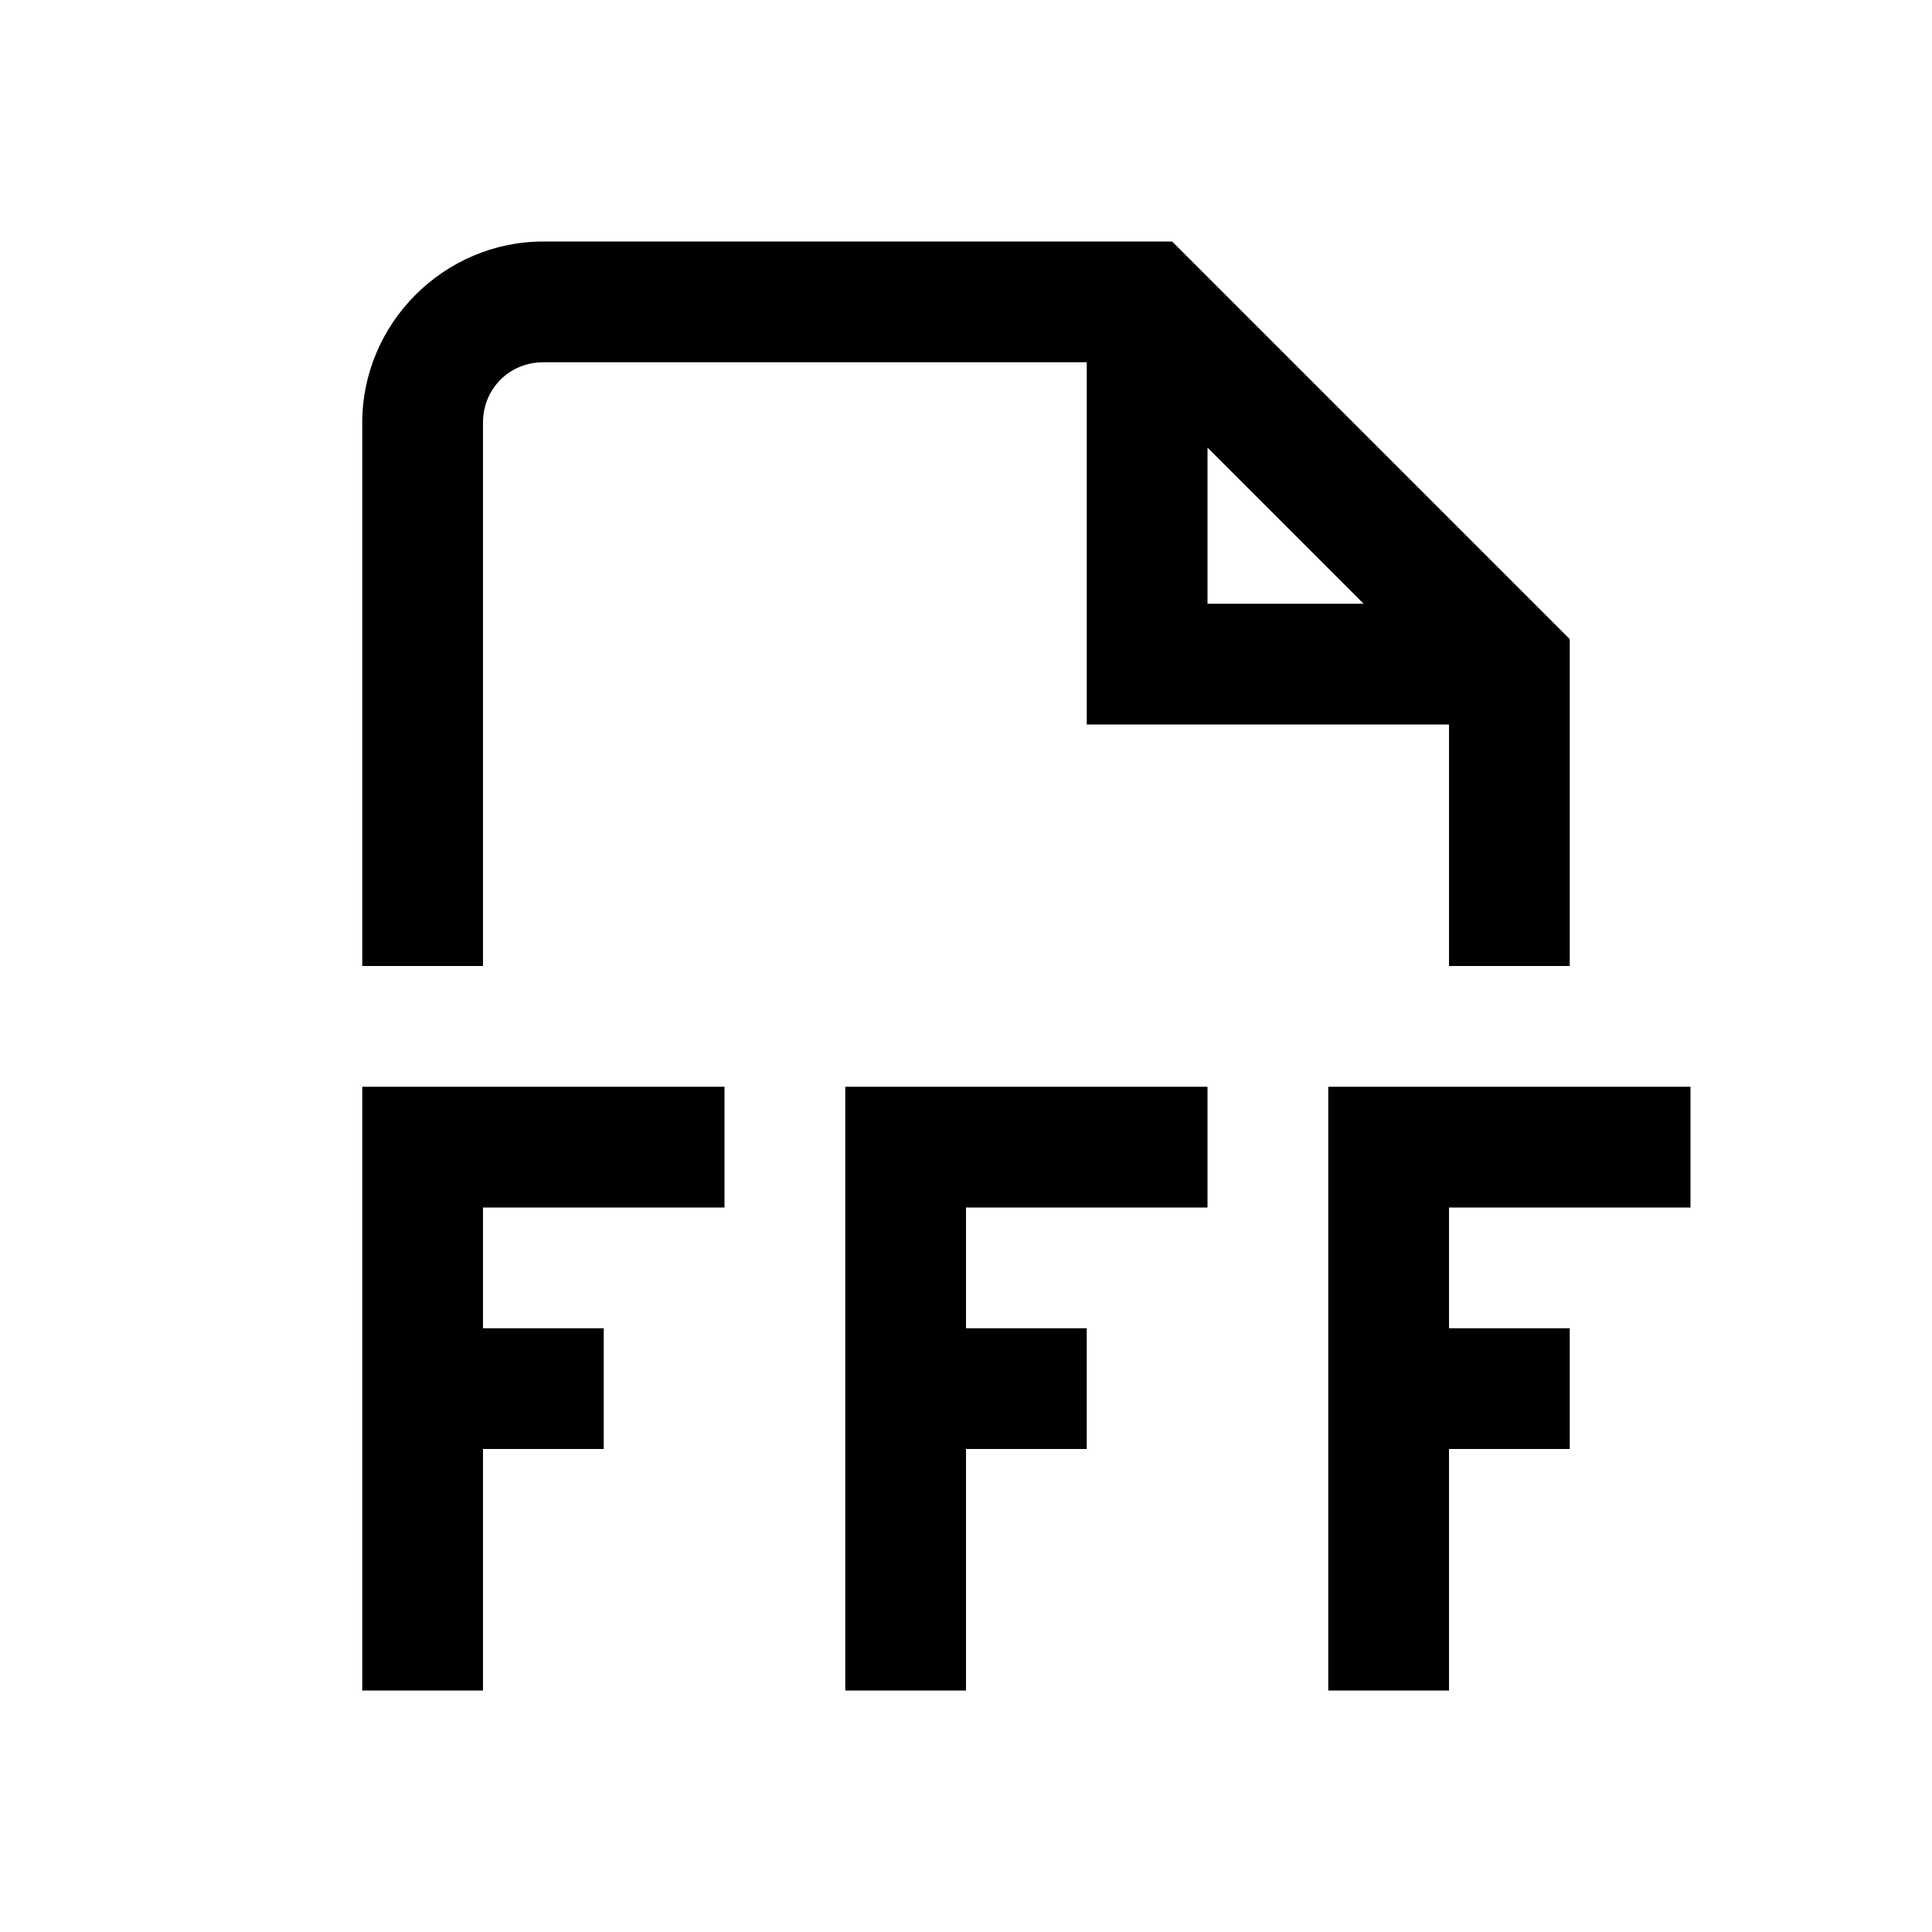
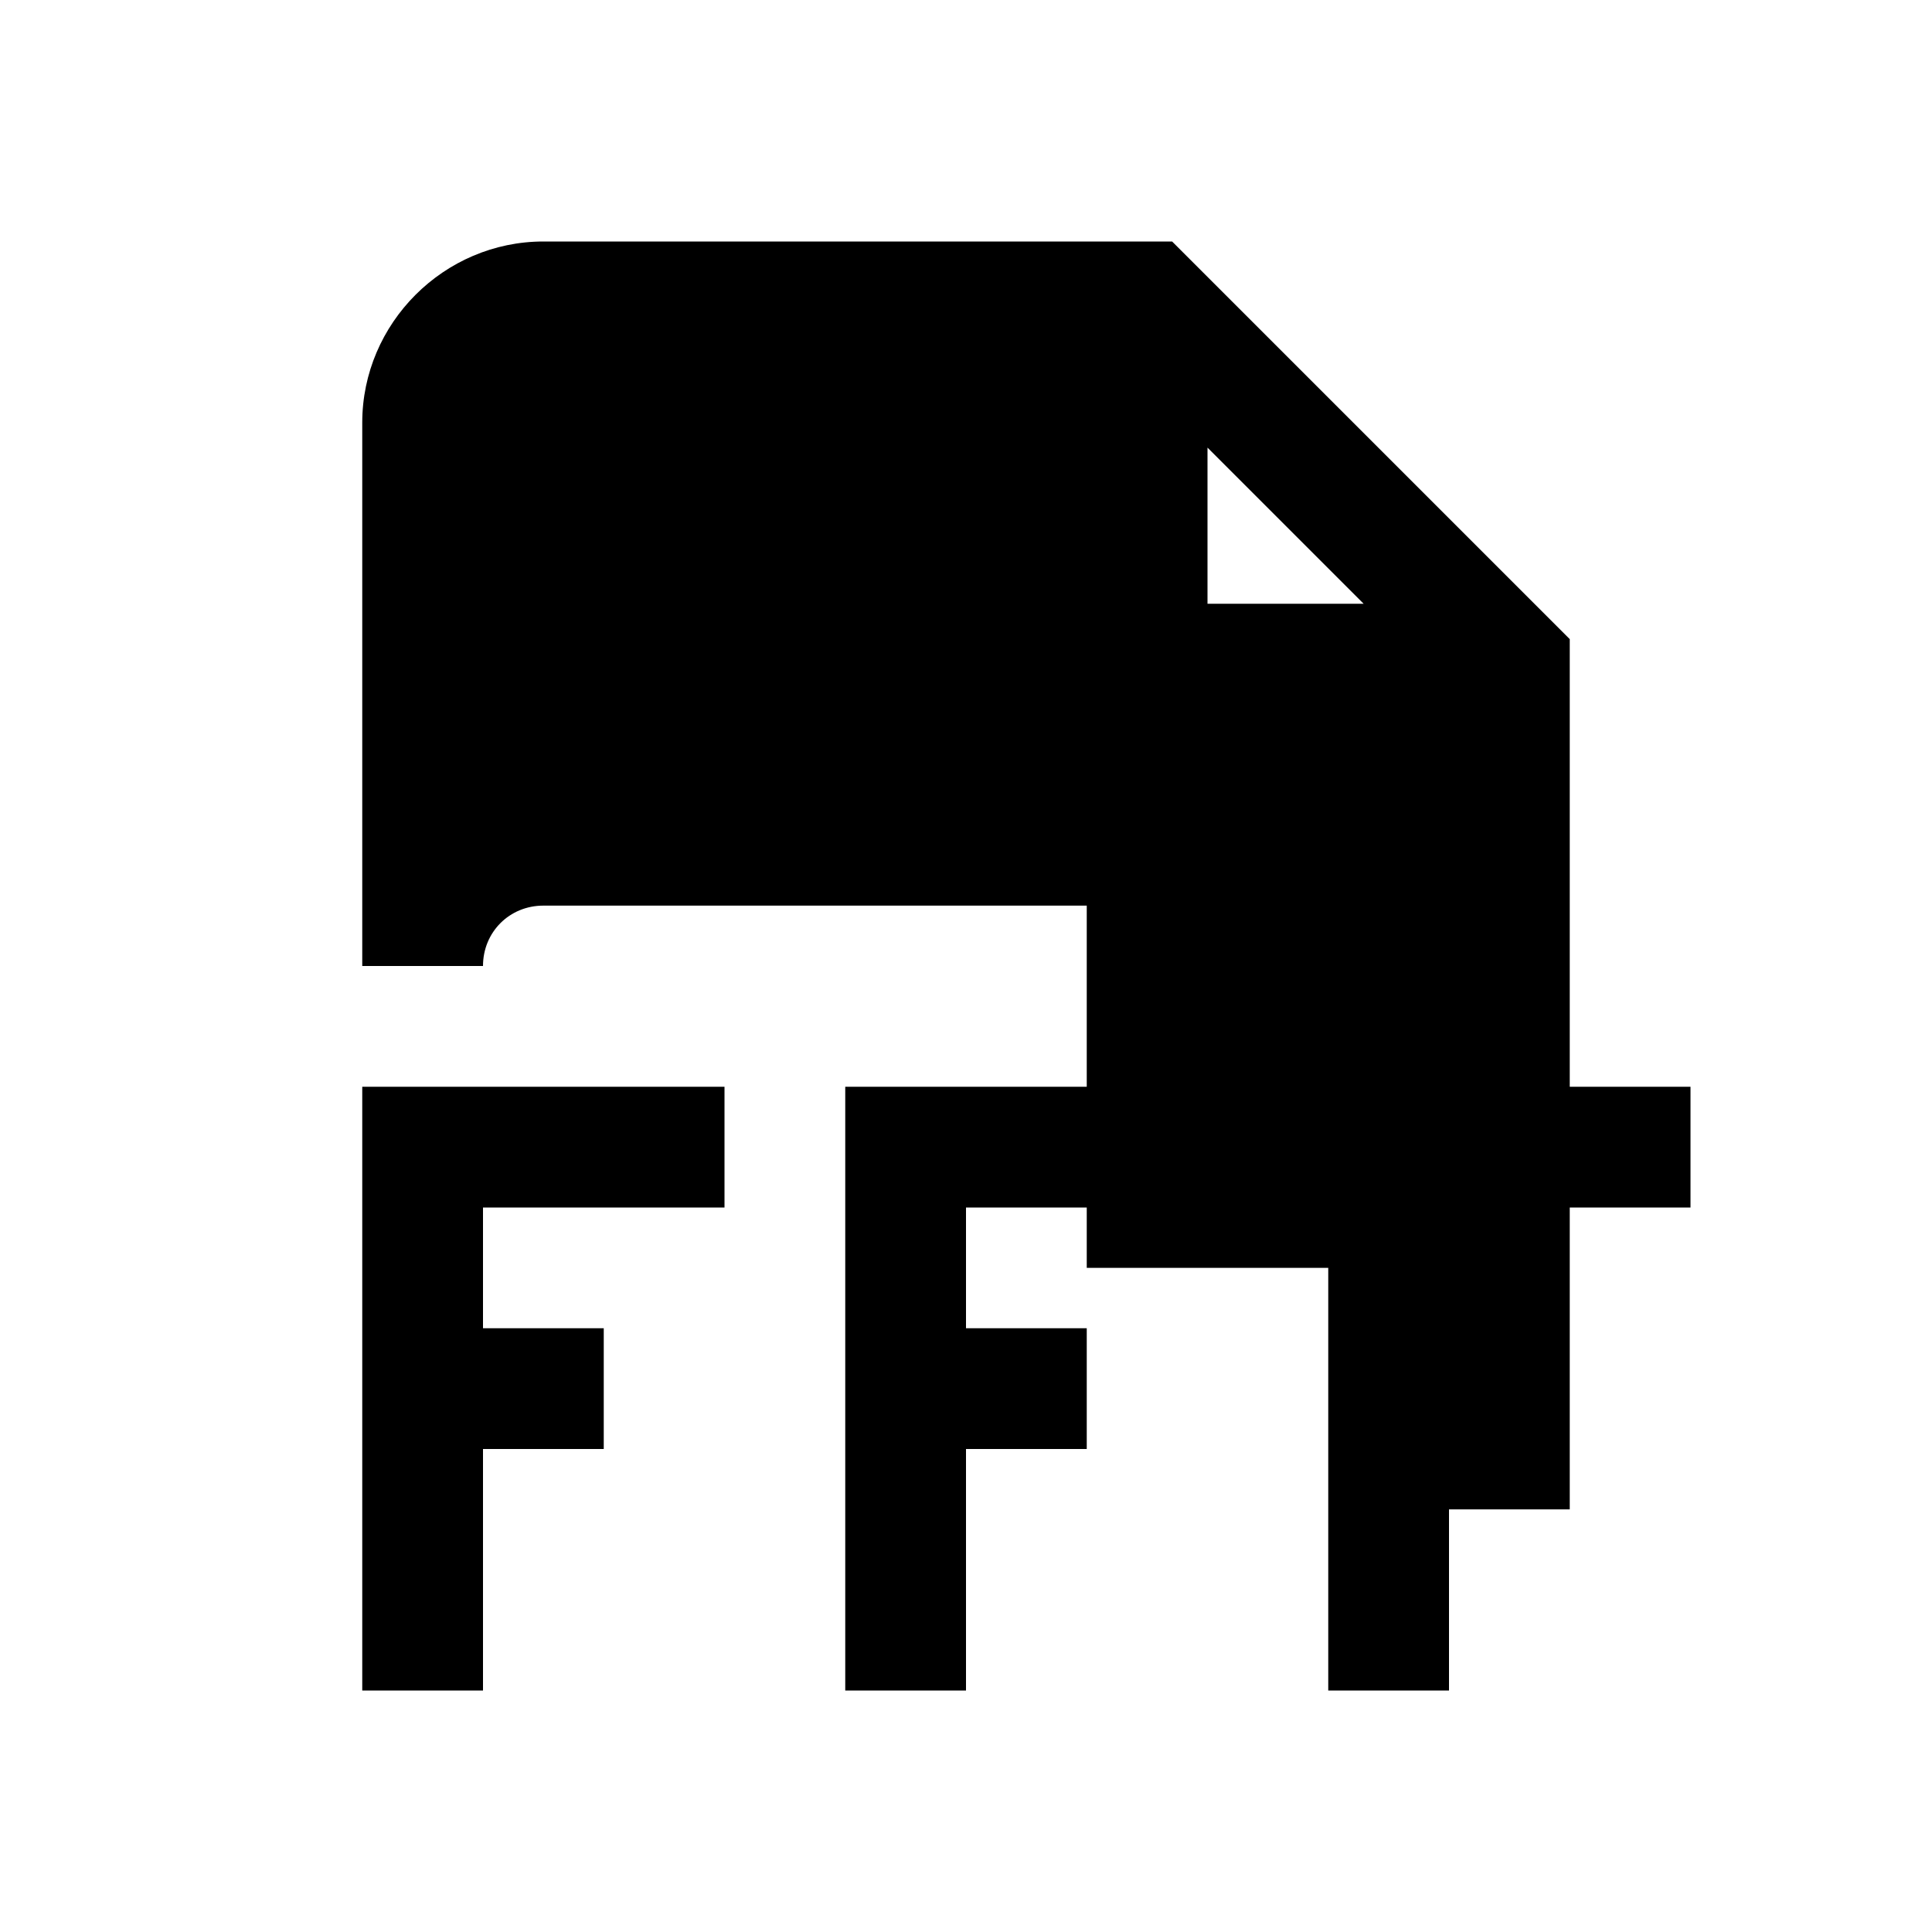
<svg xmlns="http://www.w3.org/2000/svg" viewBox="0 0 16 16">
-   <path style="line-height:normal;text-indent:0;text-align:start;text-decoration-line:none;text-decoration-style:solid;text-decoration-color:#000;text-transform:none;block-progression:tb;isolation:auto;mix-blend-mode:normal" d="M4.5 2C3.677 2 3 2.677 3 3.5V8h1V3.5c0-.281.219-.5.5-.5H9v3h3v2h1V5.293L9.707 2H4.5zM10 3.707L11.293 5H10V3.707zM3 9v5h1v-2h1v-1H4v-1h2V9H3zm4 0v5h1v-2h1v-1H8v-1h2V9H7zm4 0v5h1v-2h1v-1h-1v-1h2V9h-3z" />
+   <path style="line-height:normal;text-indent:0;text-align:start;text-decoration-line:none;text-decoration-style:solid;text-decoration-color:#000;text-transform:none;block-progression:tb;isolation:auto;mix-blend-mode:normal" d="M4.5 2C3.677 2 3 2.677 3 3.5V8h1c0-.281.219-.5.5-.5H9v3h3v2h1V5.293L9.707 2H4.5zM10 3.707L11.293 5H10V3.707zM3 9v5h1v-2h1v-1H4v-1h2V9H3zm4 0v5h1v-2h1v-1H8v-1h2V9H7zm4 0v5h1v-2h1v-1h-1v-1h2V9h-3z" />
</svg>